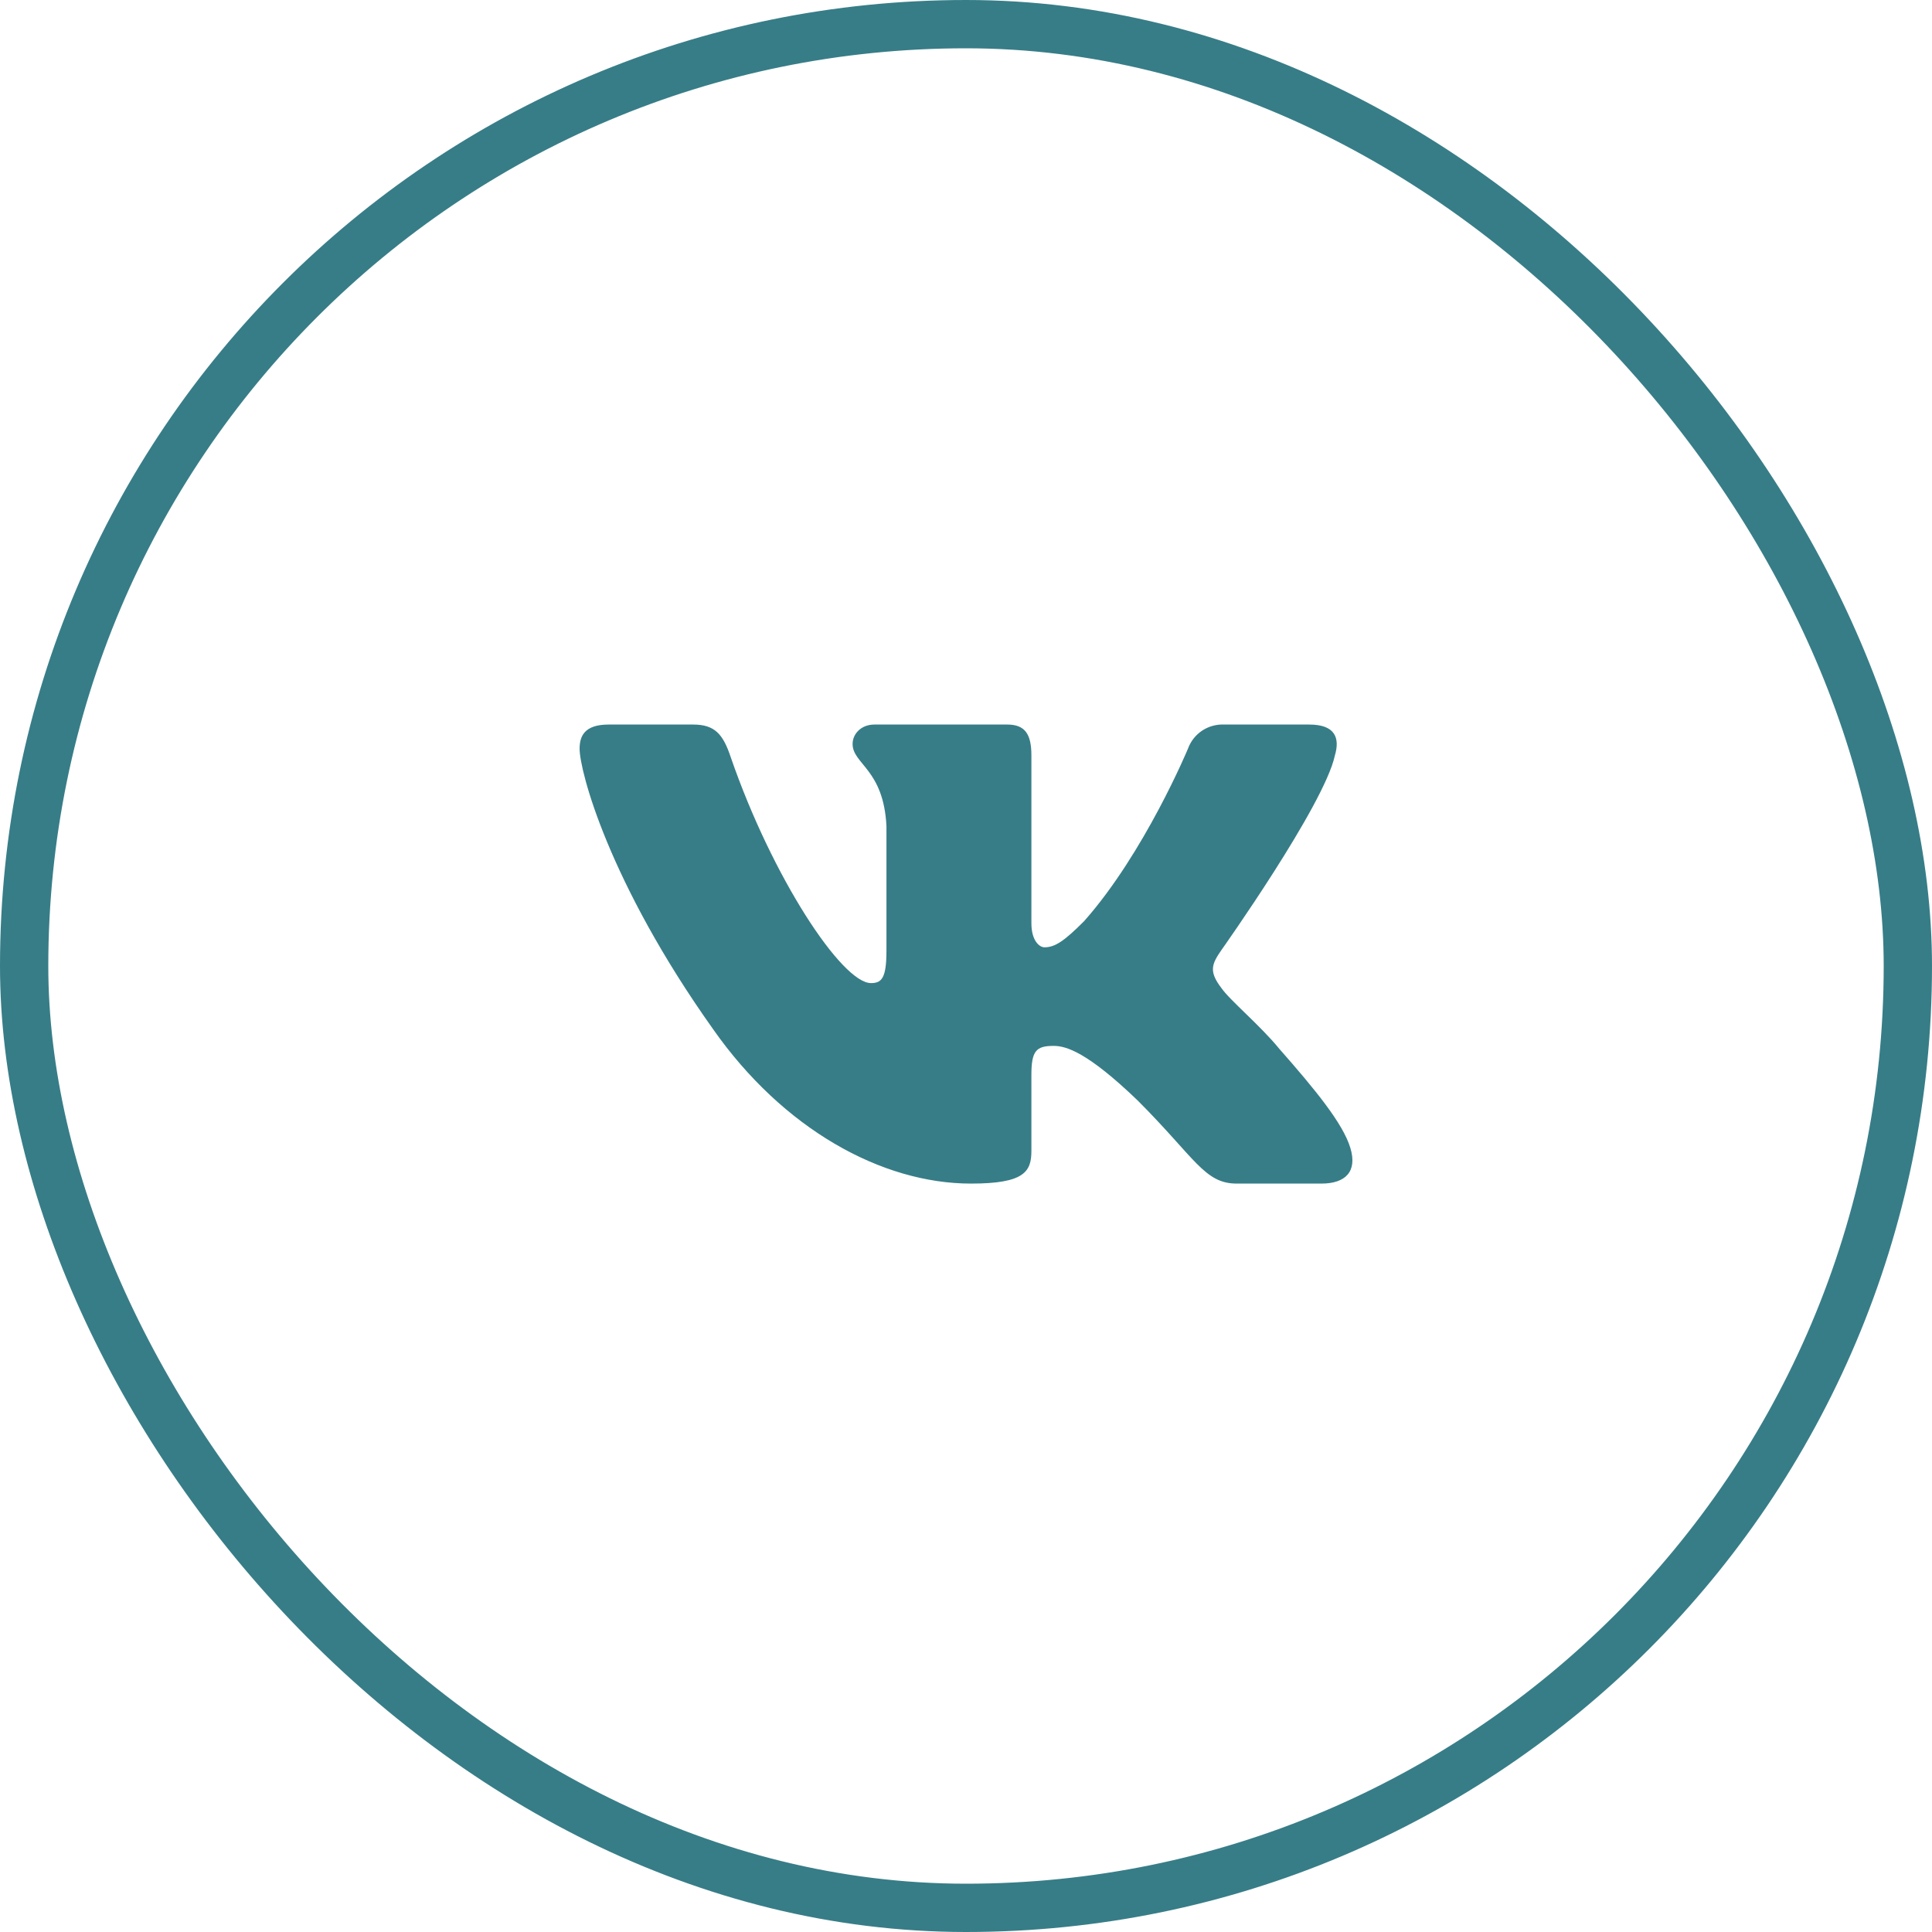
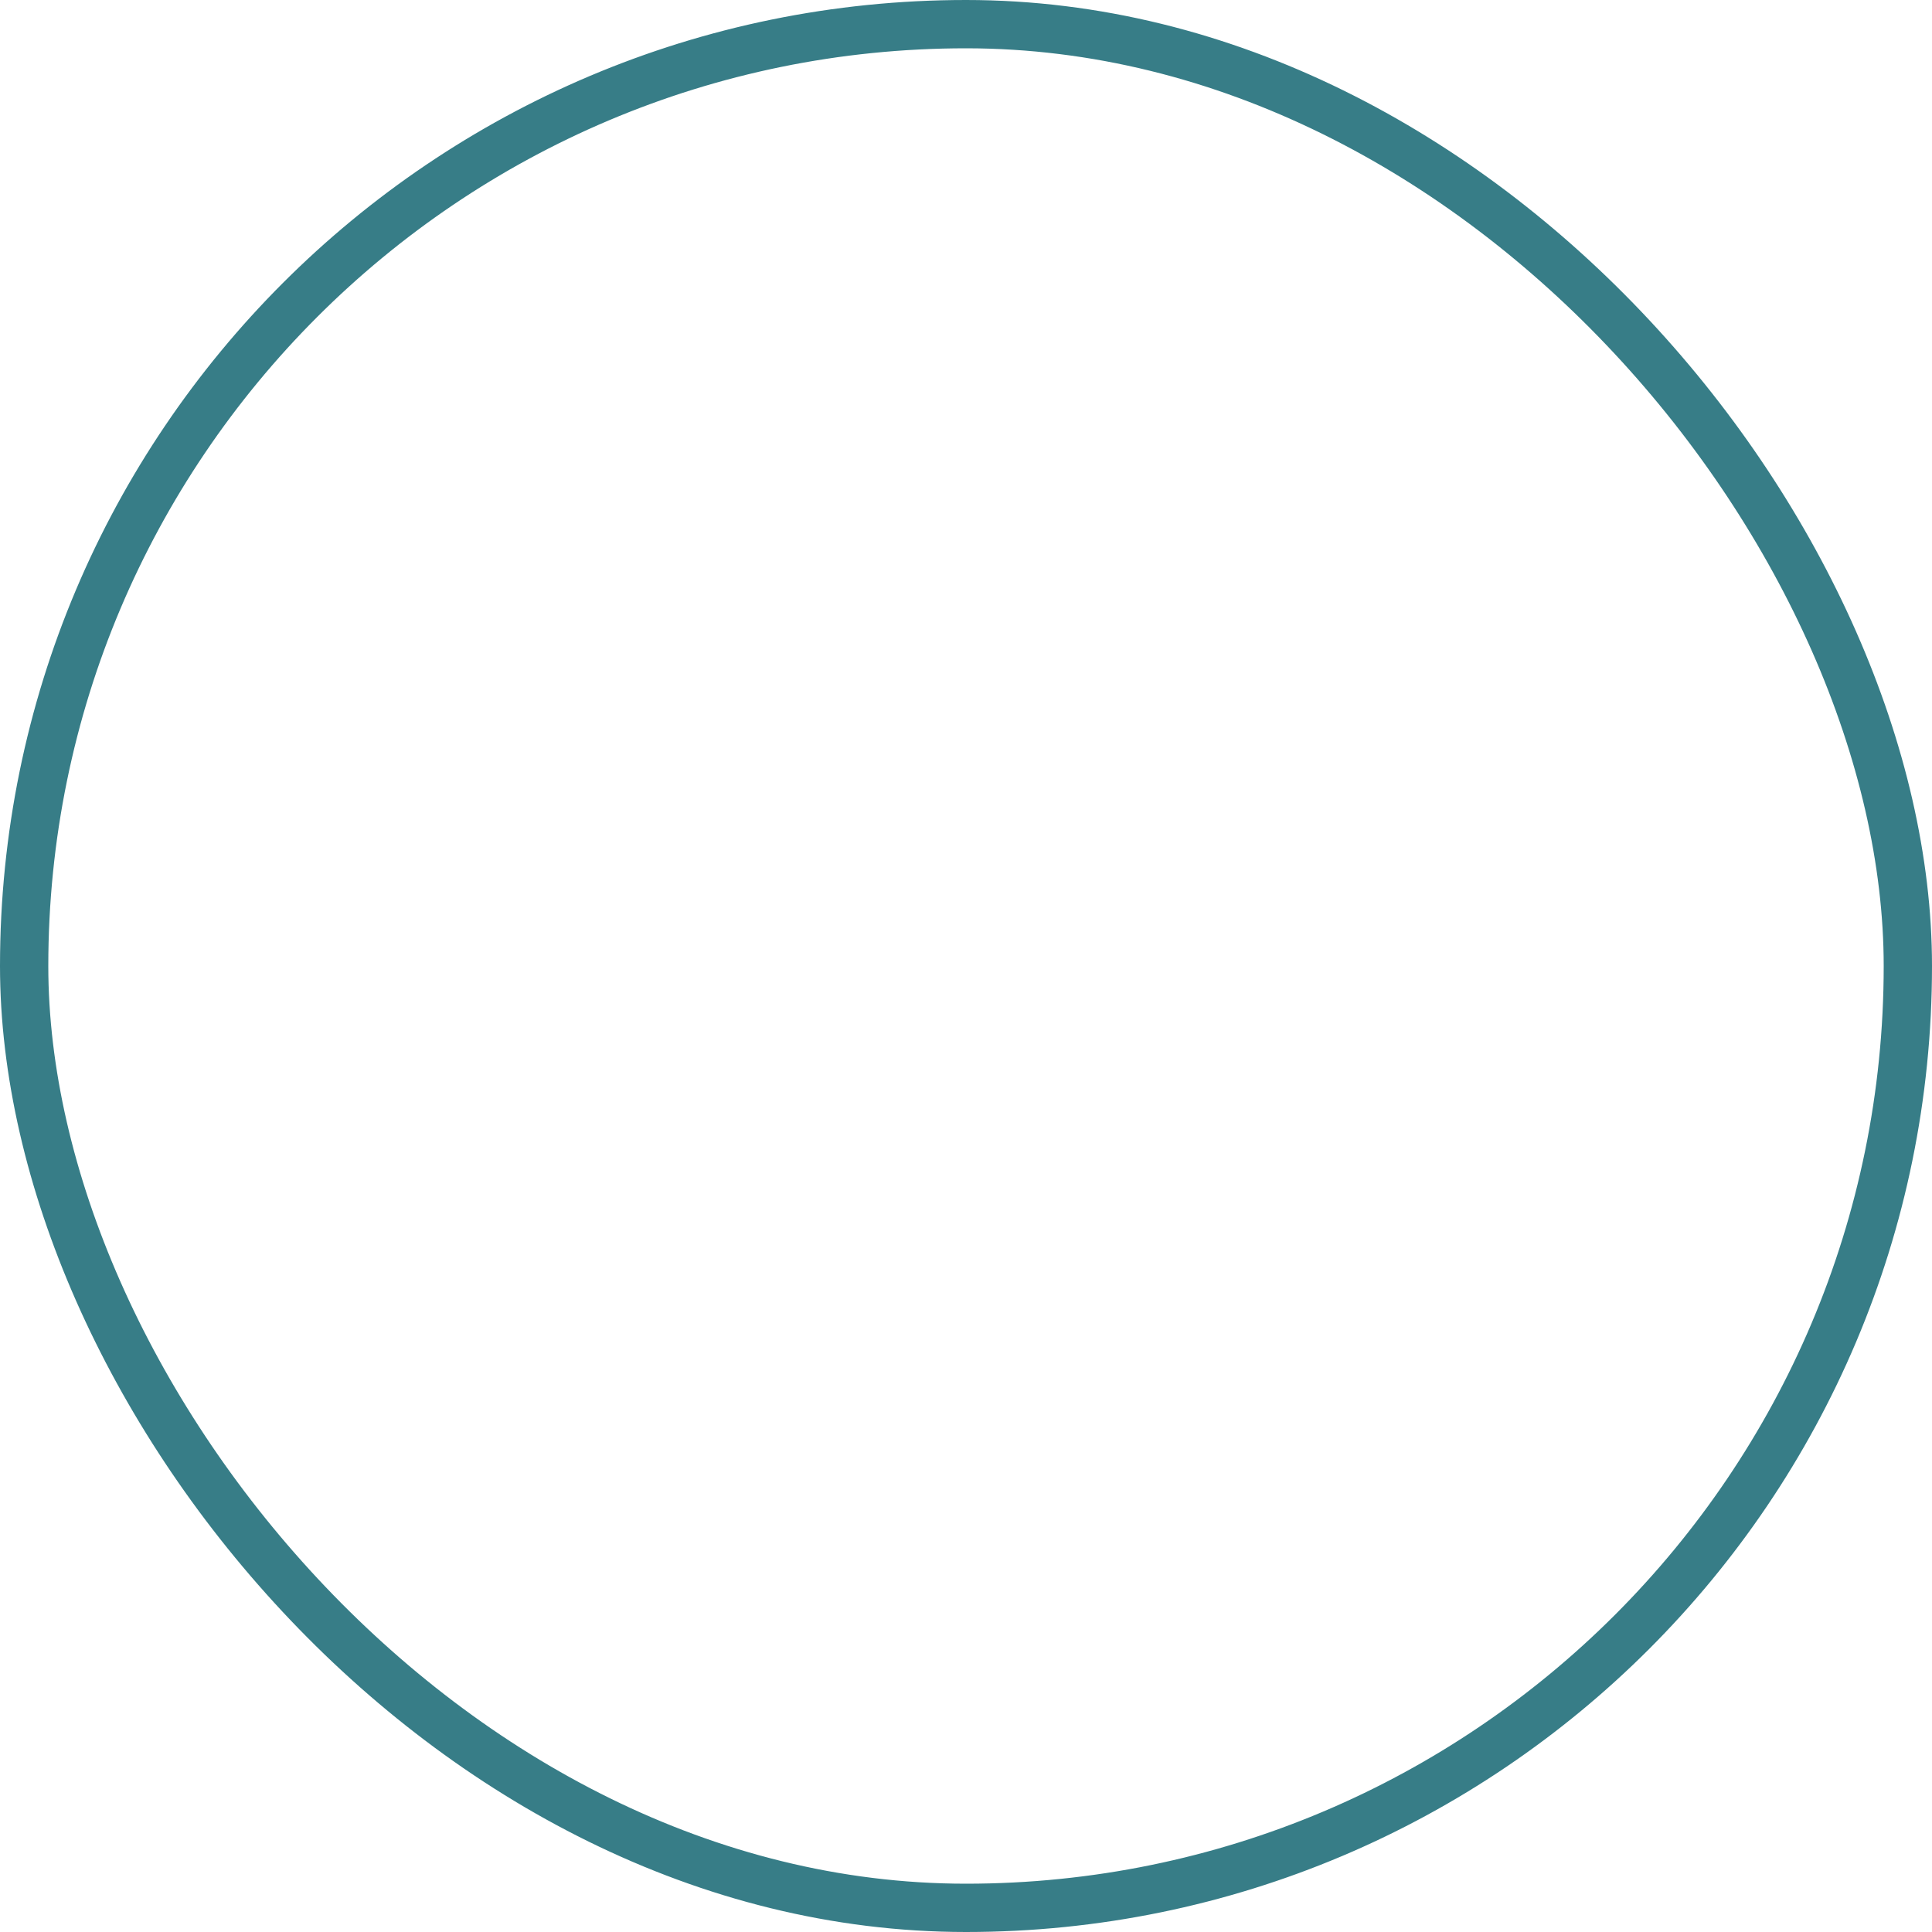
<svg xmlns="http://www.w3.org/2000/svg" width="40" height="40" viewBox="0 0 40 40" fill="none">
  <rect x="0.5" y="0.5" width="39" height="39" rx="19.5" stroke="#377D87" />
-   <path fill-rule="evenodd" clip-rule="evenodd" d="M14.351 15.001H12.6C12.1 15.001 12 15.242 12 15.502C12 15.962 12.6 18.263 14.761 21.304C16.212 23.375 18.253 24.505 20.103 24.505C21.214 24.505 21.354 24.255 21.354 23.825V22.254C21.354 21.754 21.454 21.654 21.814 21.654C22.074 21.654 22.514 21.784 23.555 22.785C24.745 23.975 24.936 24.505 25.606 24.505H27.357C27.857 24.505 28.107 24.255 27.957 23.765C27.807 23.265 27.236 22.565 26.486 21.714C26.086 21.224 25.466 20.714 25.286 20.454C25.026 20.113 25.085 19.963 25.286 19.673C25.286 19.673 27.416 16.672 27.637 15.642C27.747 15.271 27.637 15.001 27.106 15.001H25.356C25.192 14.992 25.029 15.035 24.892 15.125C24.755 15.215 24.651 15.347 24.595 15.502C24.595 15.502 23.695 17.663 22.444 19.073C22.034 19.483 21.844 19.613 21.624 19.613C21.524 19.613 21.354 19.483 21.354 19.113V15.642C21.354 15.201 21.224 15.001 20.854 15.001H18.103C17.823 15.001 17.652 15.201 17.652 15.402C17.652 15.822 18.293 15.922 18.353 17.102V19.683C18.353 20.254 18.253 20.354 18.033 20.354C17.432 20.354 15.992 18.173 15.131 15.682C14.971 15.201 14.801 15.001 14.351 15.001Z" fill="#377D87" />
</svg>